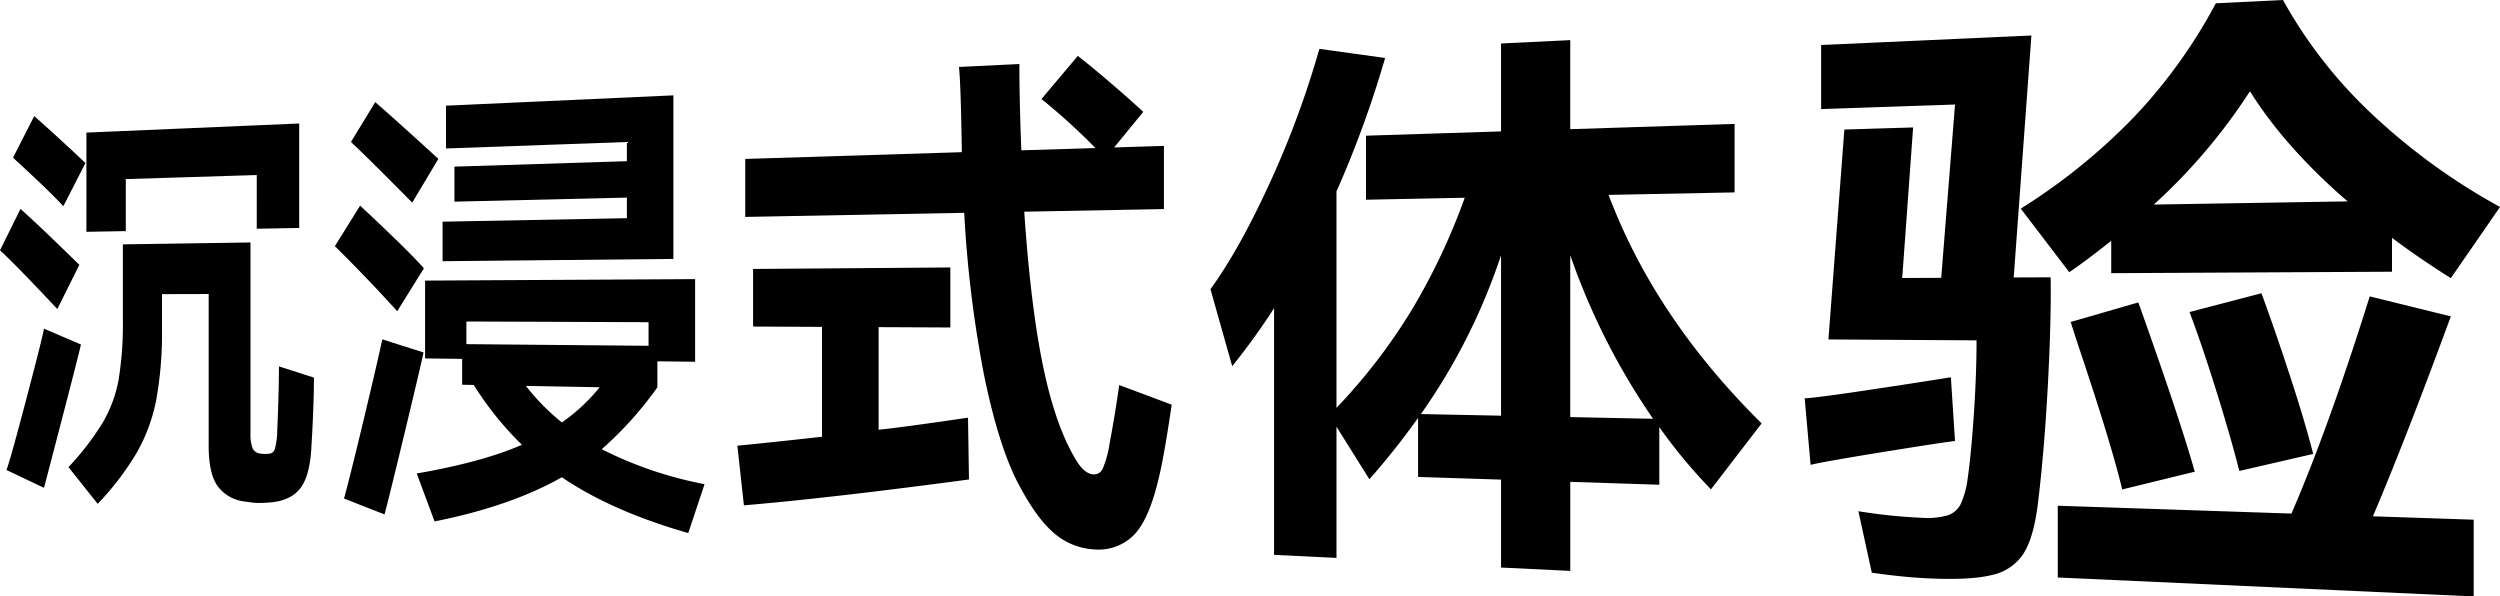
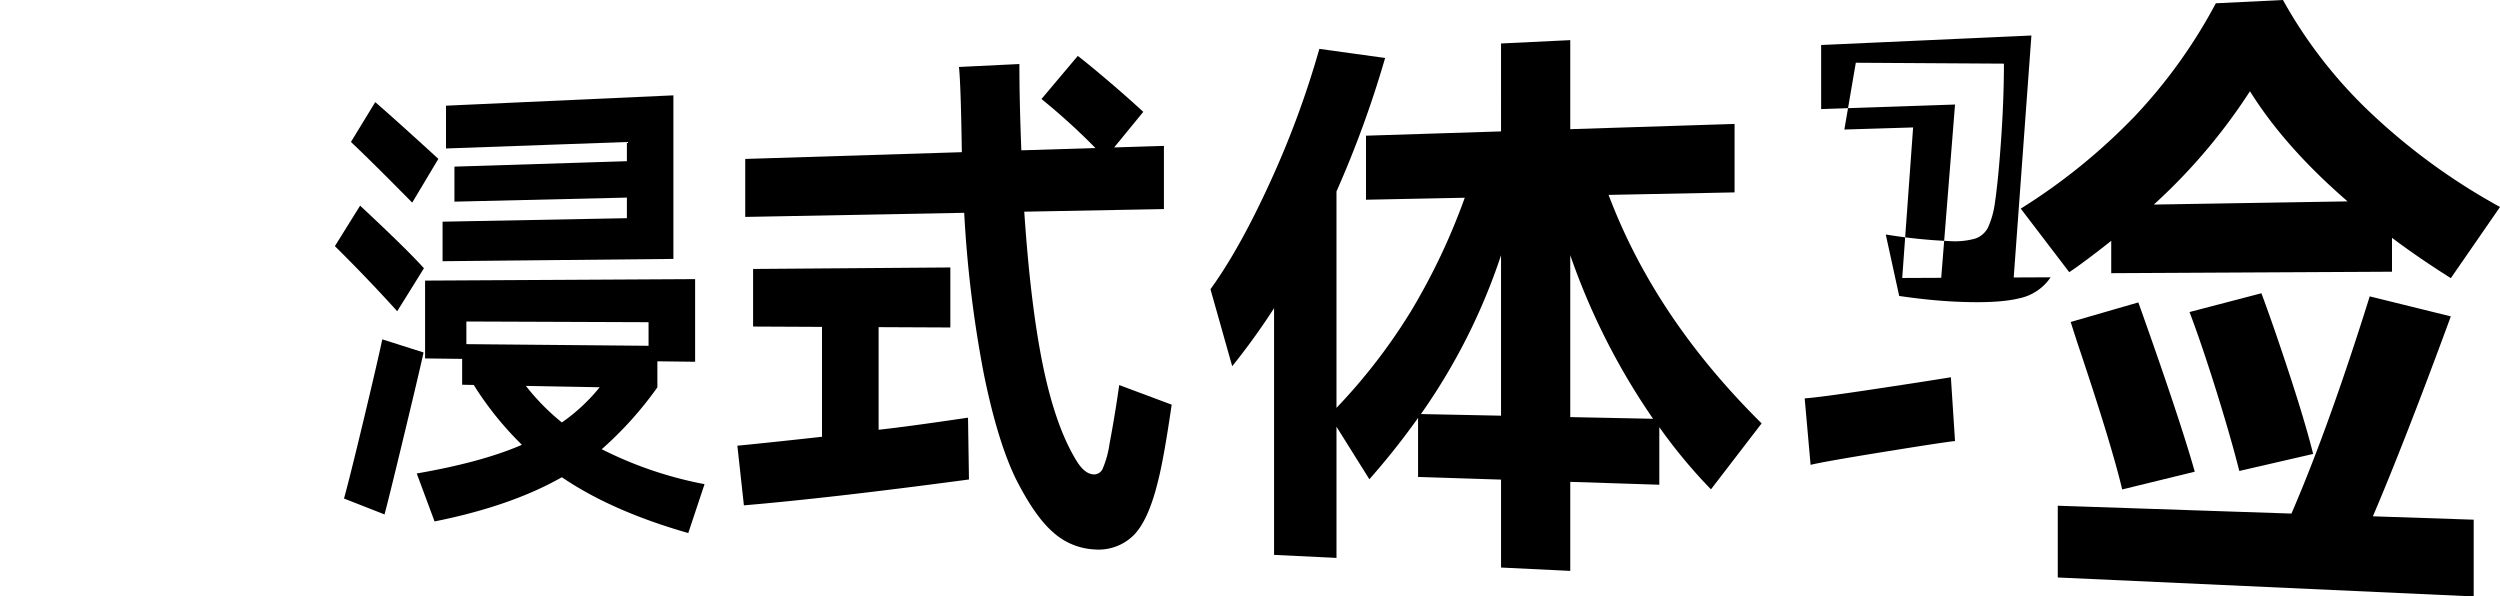
<svg xmlns="http://www.w3.org/2000/svg" width="582.887" height="139.06" viewBox="0 0 582.887 139.06">
  <g id="组_56411" data-name="组 56411" transform="translate(0 -150.94)">
-     <path id="路径_23182" data-name="路径 23182" d="M4.773,114.7q2.476,2.172,6.554,6.082,4.1,3.94,7.17,6.95L13.359,138.04q-3.177-3.418-7.239-7.622Q2.085,126.243,0,124.346Zm-3.26,60.864q.867-2.281,4.534-16.2c2.46-9.338,3.868-14.933,4.213-16.749l8.613,3.688q-.451,2.06-3.769,14.845-3.3,12.712-4.844,18.576Zm6.47-82.512q6.471,5.745,11.939,10.947L14.769,114.06c-2.028-2.227-5.955-6.011-11.737-11.308Zm7.976,81.842A62.979,62.979,0,0,0,24,164.442a30.823,30.823,0,0,0,3.652-9.915,80.147,80.147,0,0,0,.993-14.088V122.958l29.758-.444v44.469a9.252,9.252,0,0,0,.448,3.4,2.078,2.078,0,0,0,1.509,1.284,7.366,7.366,0,0,0,2.458.086,1.457,1.457,0,0,0,1.274-1.14,16.416,16.416,0,0,0,.536-3.847q.413-9.785.413-15.36l8.155,2.617q0,3.329-.168,7.692t-.419,8.41q-.336,6.953-2.717,9.862t-7.4,3.176a26.3,26.3,0,0,1-2.783.075c-.543-.027-1.467-.14-2.766-.337a9.044,9.044,0,0,1-6.25-3.648q-2.04-2.933-2.039-9.32v-35.4l-10.887.029v8.023a87.735,87.735,0,0,1-1.324,16.567A40.627,40.627,0,0,1,31.9,171.5a65.736,65.736,0,0,1-9.118,11.958ZM20.148,96.9l49.615-2.125v24.359l-9.9.18V106.792l-30.534.945v12.129l-9.183.166Z" transform="translate(0 84.957)" />
    <path id="路径_23183" data-name="路径 23183" d="M55.343,140.855q-6.772-7.5-14.528-15.178l5.881-9.439c7.312,6.822,12.293,11.71,14.88,14.6Zm6.143,9.613q-.792,3.725-4.438,18.861-3.624,15.051-4.66,18.9l-9.449-3.706q1.277-4.557,4.572-18.314,3.312-13.831,4.356-18.8Zm-2.642-34.936c-6.457-6.545-11.2-11.243-14.287-14.143L50.223,92.1c2.944,2.544,7.832,6.935,14.719,13.227Zm64.363,77.041c-11.985-3.428-21.772-7.769-29.473-13.016-7.9,4.5-17.832,7.935-29.681,10.306L59.9,178.684c10.133-1.76,18.339-3.989,24.52-6.688a75.68,75.68,0,0,1-11.233-13.952l-2.7-.05v-6.028l-8.643-.107V133.714l62.961-.346v19.268l-8.8-.107V158.6a84.083,84.083,0,0,1-12.976,14.426A90.491,90.491,0,0,0,127,181.175ZM66.722,92.931l53.018-2.41v38.135l-53.82.536v-9.217l42.975-.815v-4.8l-40.207.945v-8.167l40.207-1.266V101.4l-42.173,1.506Zm47.226,55.982v-5.5l-42.476-.163v5.28Zm-28.6,9.353a52.2,52.2,0,0,0,8.391,8.521,42.94,42.94,0,0,0,8.815-8.207Z" transform="translate(37.266 82.65)" />
    <path id="路径_23184" data-name="路径 23184" d="M122.8,172.876c4.178-.442,11.094-1.377,20.845-2.82l.222,14.413c-21.786,2.914-39.154,4.9-52.475,6.032l-1.525-13.906c4.825-.467,11.383-1.159,19.735-2.083V148.89l-16.068-.077V135.386l45.99-.35v13.994l-16.724-.078Zm68.332-5.85q-1.816,12.457-3.143,17.646-2.29,9.51-5.881,12.949a11.617,11.617,0,0,1-9,3.16,15.535,15.535,0,0,1-9.563-3.947q-4.27-3.667-8.725-12.46-4.322-8.858-7.528-24.713a277.259,277.259,0,0,1-4.536-37.366l-51.054.957v-13.52l50.5-1.574q-.224-15.694-.668-19.869l14.088-.685q0,8.614.457,20.122l17.269-.538A147.915,147.915,0,0,0,160.77,95.762l8.467-10.047q2.571,1.966,7.168,5.881,4.623,3.943,8.1,7.164l-6.793,8.293,11.608-.362v14.731l-32.562.61q1.486,22.093,4.419,36.18,2.944,14.138,7.828,22,1.868,3.007,3.983,3.08a2.218,2.218,0,0,0,2.062-1.349,23.156,23.156,0,0,0,1.594-5.816q1.3-6.884,2.254-13.674Z" transform="translate(82.053 78.263)" />
    <path id="路径_23185" data-name="路径 23185" d="M264.219,188.525a122.076,122.076,0,0,1-12.041-14.5v13.426l-20.762-.67v20.759l-16.14-.781v-20.5l-19.347-.622V171.874a174.1,174.1,0,0,1-11.352,14.3l-7.669-12.255v30.59l-14.553-.7v-57.52a160.033,160.033,0,0,1-9.76,13.529l-5.068-17.95q6.792-9.378,13.881-24.893a215.455,215.455,0,0,0,11.507-31.146l15.335,2.12a245.279,245.279,0,0,1-11.342,31.116v50.466A133.947,133.947,0,0,0,194.333,146.9a149.356,149.356,0,0,0,12.483-26.362L183.792,121V106.07l31.483-1V84.57l16.14-.779v20.76l38.311-1.222v15.964l-29.373.582c7.185,19.06,18.995,36.767,35.68,53.275Zm-48.944-17.173v-37.4a141.387,141.387,0,0,1-18.679,37.02Zm16.14.329,19.308.394a158.491,158.491,0,0,1-19.308-38.137Z" transform="translate(134.699 76.506)" />
-     <path id="路径_23186" data-name="路径 23186" d="M255,181.731c-1.615.157-7.2,1.006-16.653,2.535-9.33,1.511-14.974,2.51-17.022,3.017l-1.377-15.5c2.246-.149,7.338-.821,15.337-2.024,8.09-1.215,14.356-2.181,18.748-2.9Zm13.684-38.139,8.609-.038q.166,10.112-.668,25.493-.835,15.364-2.326,27.464-.993,7.863-3.392,11.559a11.688,11.688,0,0,1-7.388,4.915q-4.973,1.22-14.784.761-6.058-.284-13.137-1.326l-3.13-14.329a123.78,123.78,0,0,0,14.673,1.527,17.7,17.7,0,0,0,6.166-.568,5.237,5.237,0,0,0,2.984-2.563,20.176,20.176,0,0,0,1.617-5.728q.809-5.467,1.46-14.931t.65-17.573l-34.534-.21L229.2,109.1l16.029-.486-2.539,35.1,9.091-.04,3.22-40.4-31.215,1.06V89.393l49.024-2.213Zm1.645-16.049a139.269,139.269,0,0,0,26.643-21.61,121.045,121.045,0,0,0,18.838-26.266l15.651-.767a108.7,108.7,0,0,0,20.7,26.551,146.1,146.1,0,0,0,29.909,21.707L370.6,143.753q-7.372-4.646-13.717-9.4v7.9l-65.461.341V135.05q-6.442,5.088-9.789,7.308ZM370.6,152.665q-10.574,28.776-18.17,46.615l23.5.788V217.96l-96.973-4.417v-16.73l54.482,1.829q8.686-20.064,18.254-50.642Zm-72.859-3.256c6.432,18.025,10.828,31.215,13.158,39.47l-16.921,4.138c-1.7-7.164-5.211-18.633-10.5-34.33l-1.513-4.714Zm3.61-22.815,45.183-.742q-14.589-12.6-22.767-25.675a134.026,134.026,0,0,1-22.415,26.417m19.93,62.115q-1.954-7.756-5.385-18.748-3.426-10.947-6.221-18.308l16.764-4.379q3.039,8.2,6.636,19.194,3.61,11.034,5.425,18.268Z" transform="translate(200.822 72.04)" />
+     <path id="路径_23186" data-name="路径 23186" d="M255,181.731c-1.615.157-7.2,1.006-16.653,2.535-9.33,1.511-14.974,2.51-17.022,3.017l-1.377-15.5c2.246-.149,7.338-.821,15.337-2.024,8.09-1.215,14.356-2.181,18.748-2.9Zm13.684-38.139,8.609-.038a11.688,11.688,0,0,1-7.388,4.915q-4.973,1.22-14.784.761-6.058-.284-13.137-1.326l-3.13-14.329a123.78,123.78,0,0,0,14.673,1.527,17.7,17.7,0,0,0,6.166-.568,5.237,5.237,0,0,0,2.984-2.563,20.176,20.176,0,0,0,1.617-5.728q.809-5.467,1.46-14.931t.65-17.573l-34.534-.21L229.2,109.1l16.029-.486-2.539,35.1,9.091-.04,3.22-40.4-31.215,1.06V89.393l49.024-2.213Zm1.645-16.049a139.269,139.269,0,0,0,26.643-21.61,121.045,121.045,0,0,0,18.838-26.266l15.651-.767a108.7,108.7,0,0,0,20.7,26.551,146.1,146.1,0,0,0,29.909,21.707L370.6,143.753q-7.372-4.646-13.717-9.4v7.9l-65.461.341V135.05q-6.442,5.088-9.789,7.308ZM370.6,152.665q-10.574,28.776-18.17,46.615l23.5.788V217.96l-96.973-4.417v-16.73l54.482,1.829q8.686-20.064,18.254-50.642Zm-72.859-3.256c6.432,18.025,10.828,31.215,13.158,39.47l-16.921,4.138c-1.7-7.164-5.211-18.633-10.5-34.33l-1.513-4.714Zm3.61-22.815,45.183-.742q-14.589-12.6-22.767-25.675a134.026,134.026,0,0,1-22.415,26.417m19.93,62.115q-1.954-7.756-5.385-18.748-3.426-10.947-6.221-18.308l16.764-4.379q3.039,8.2,6.636,19.194,3.61,11.034,5.425,18.268Z" transform="translate(200.822 72.04)" />
  </g>
</svg>